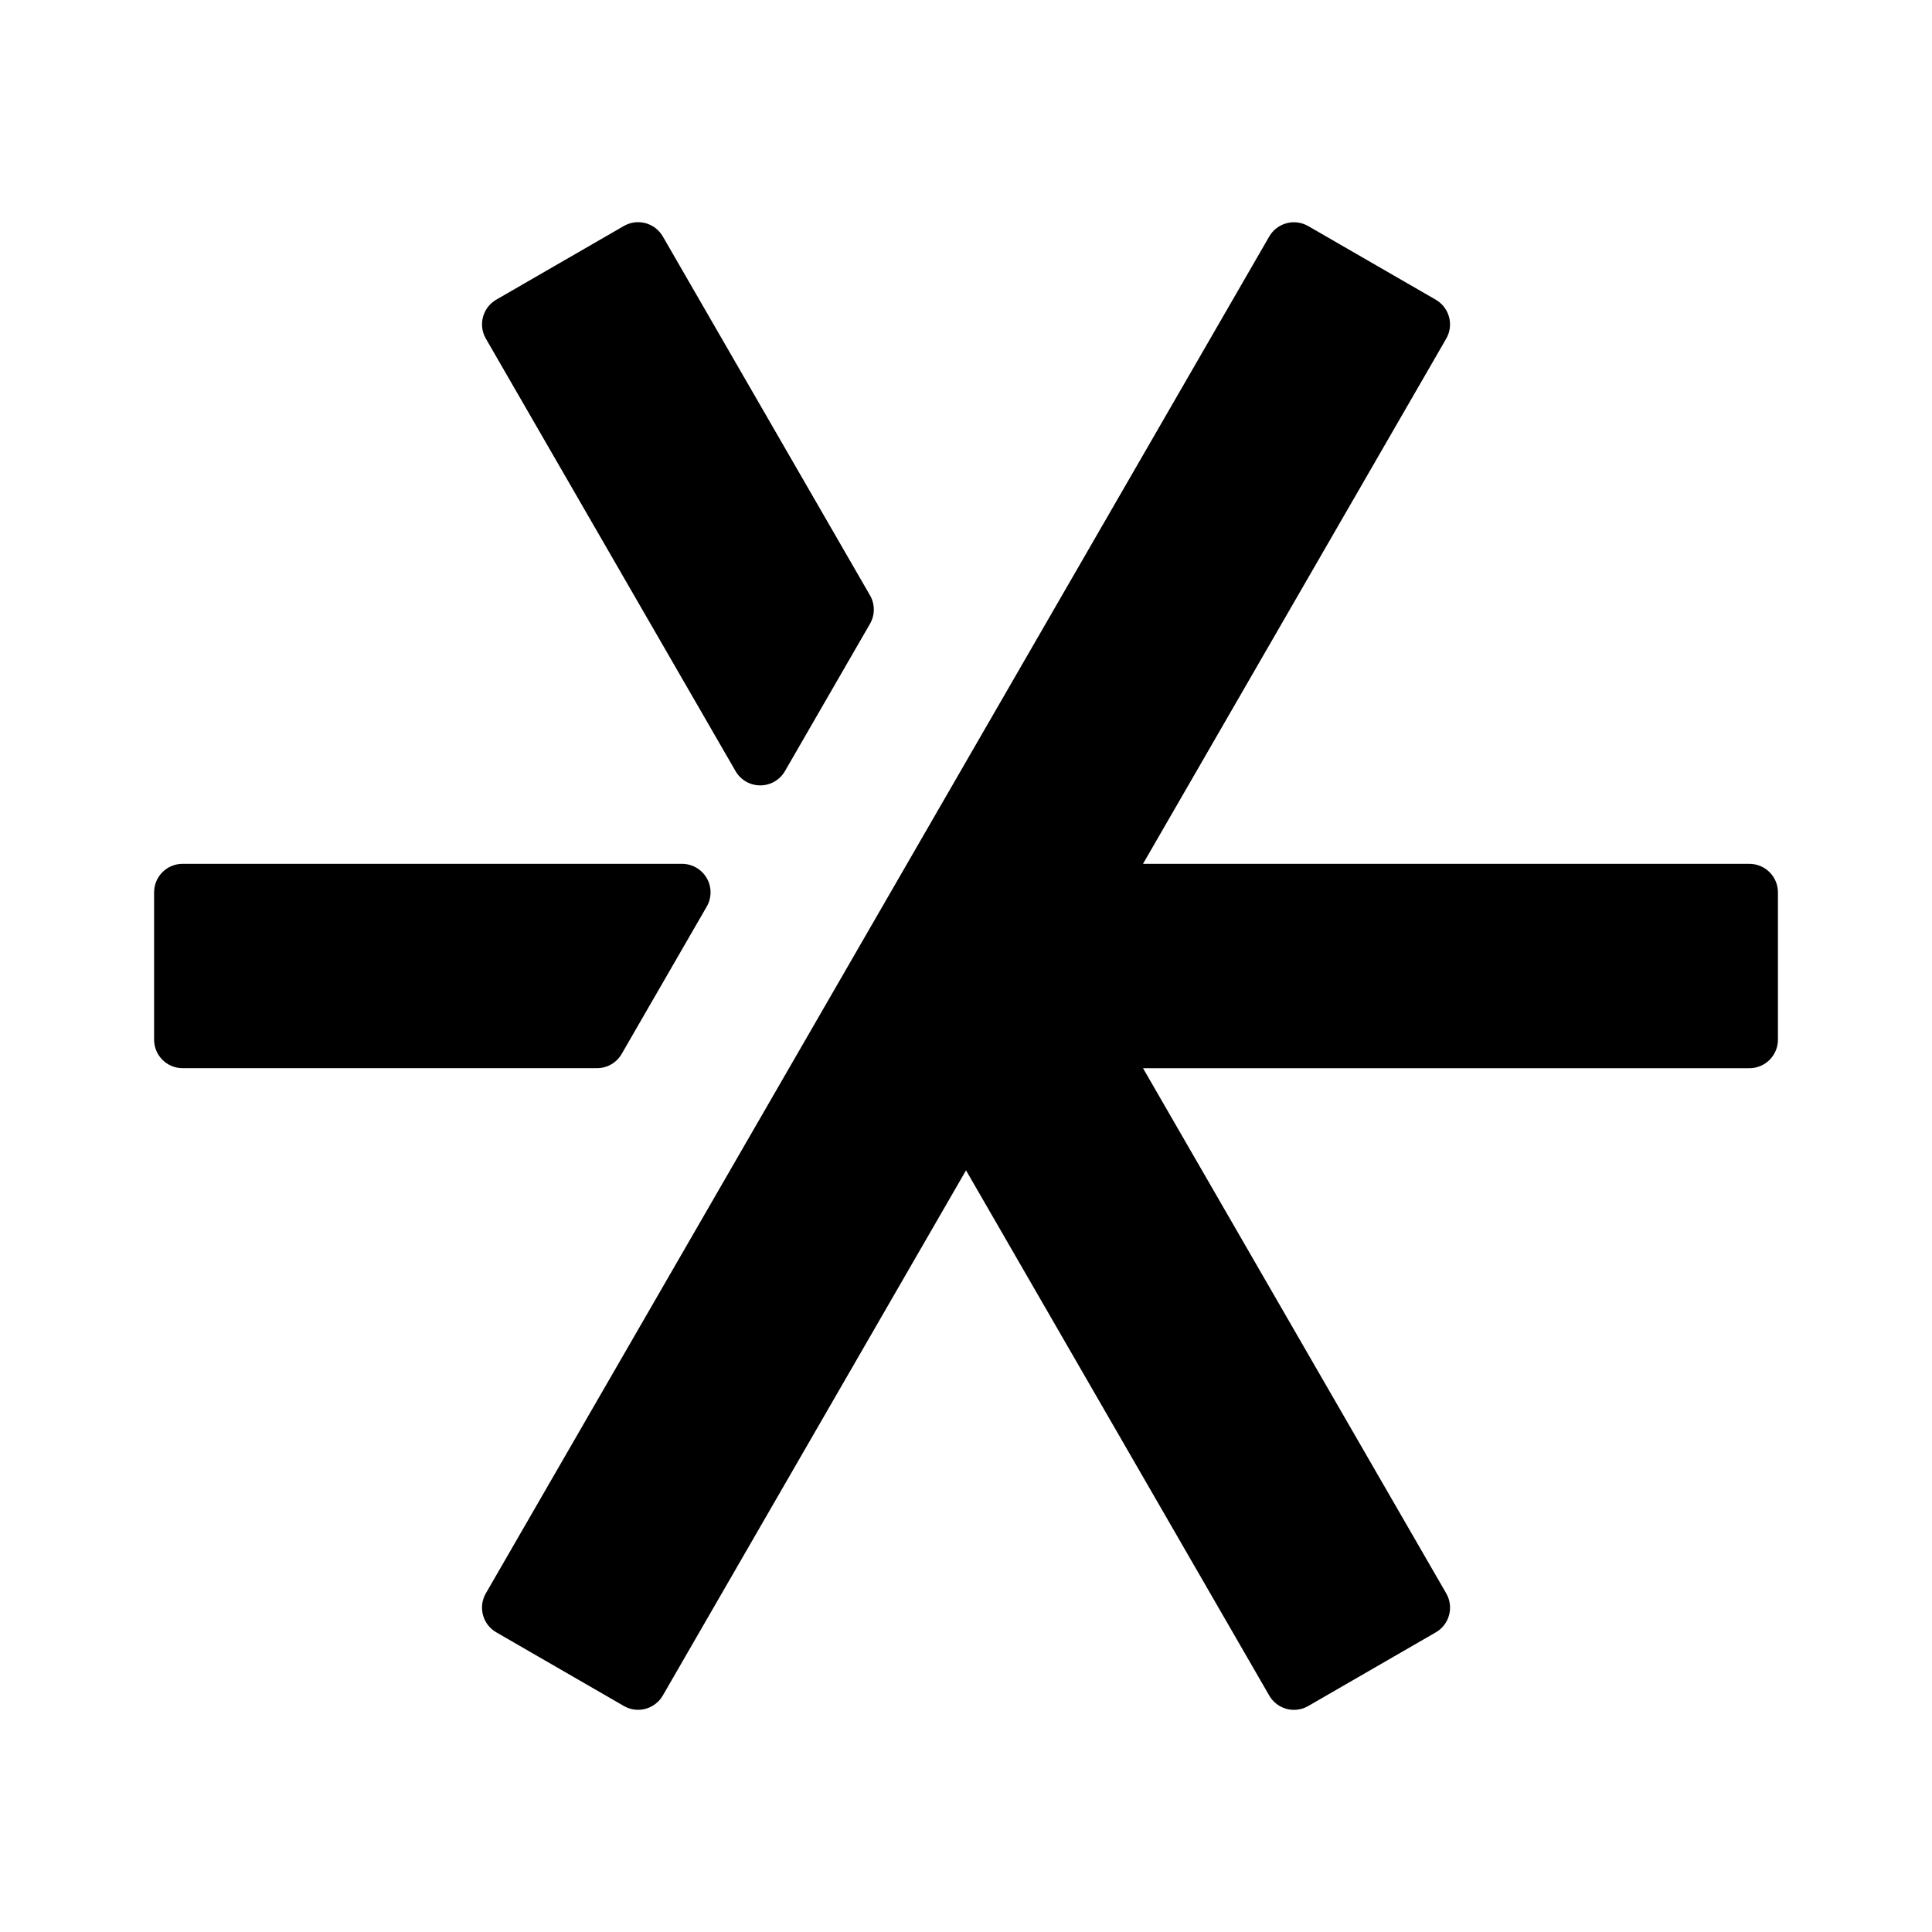
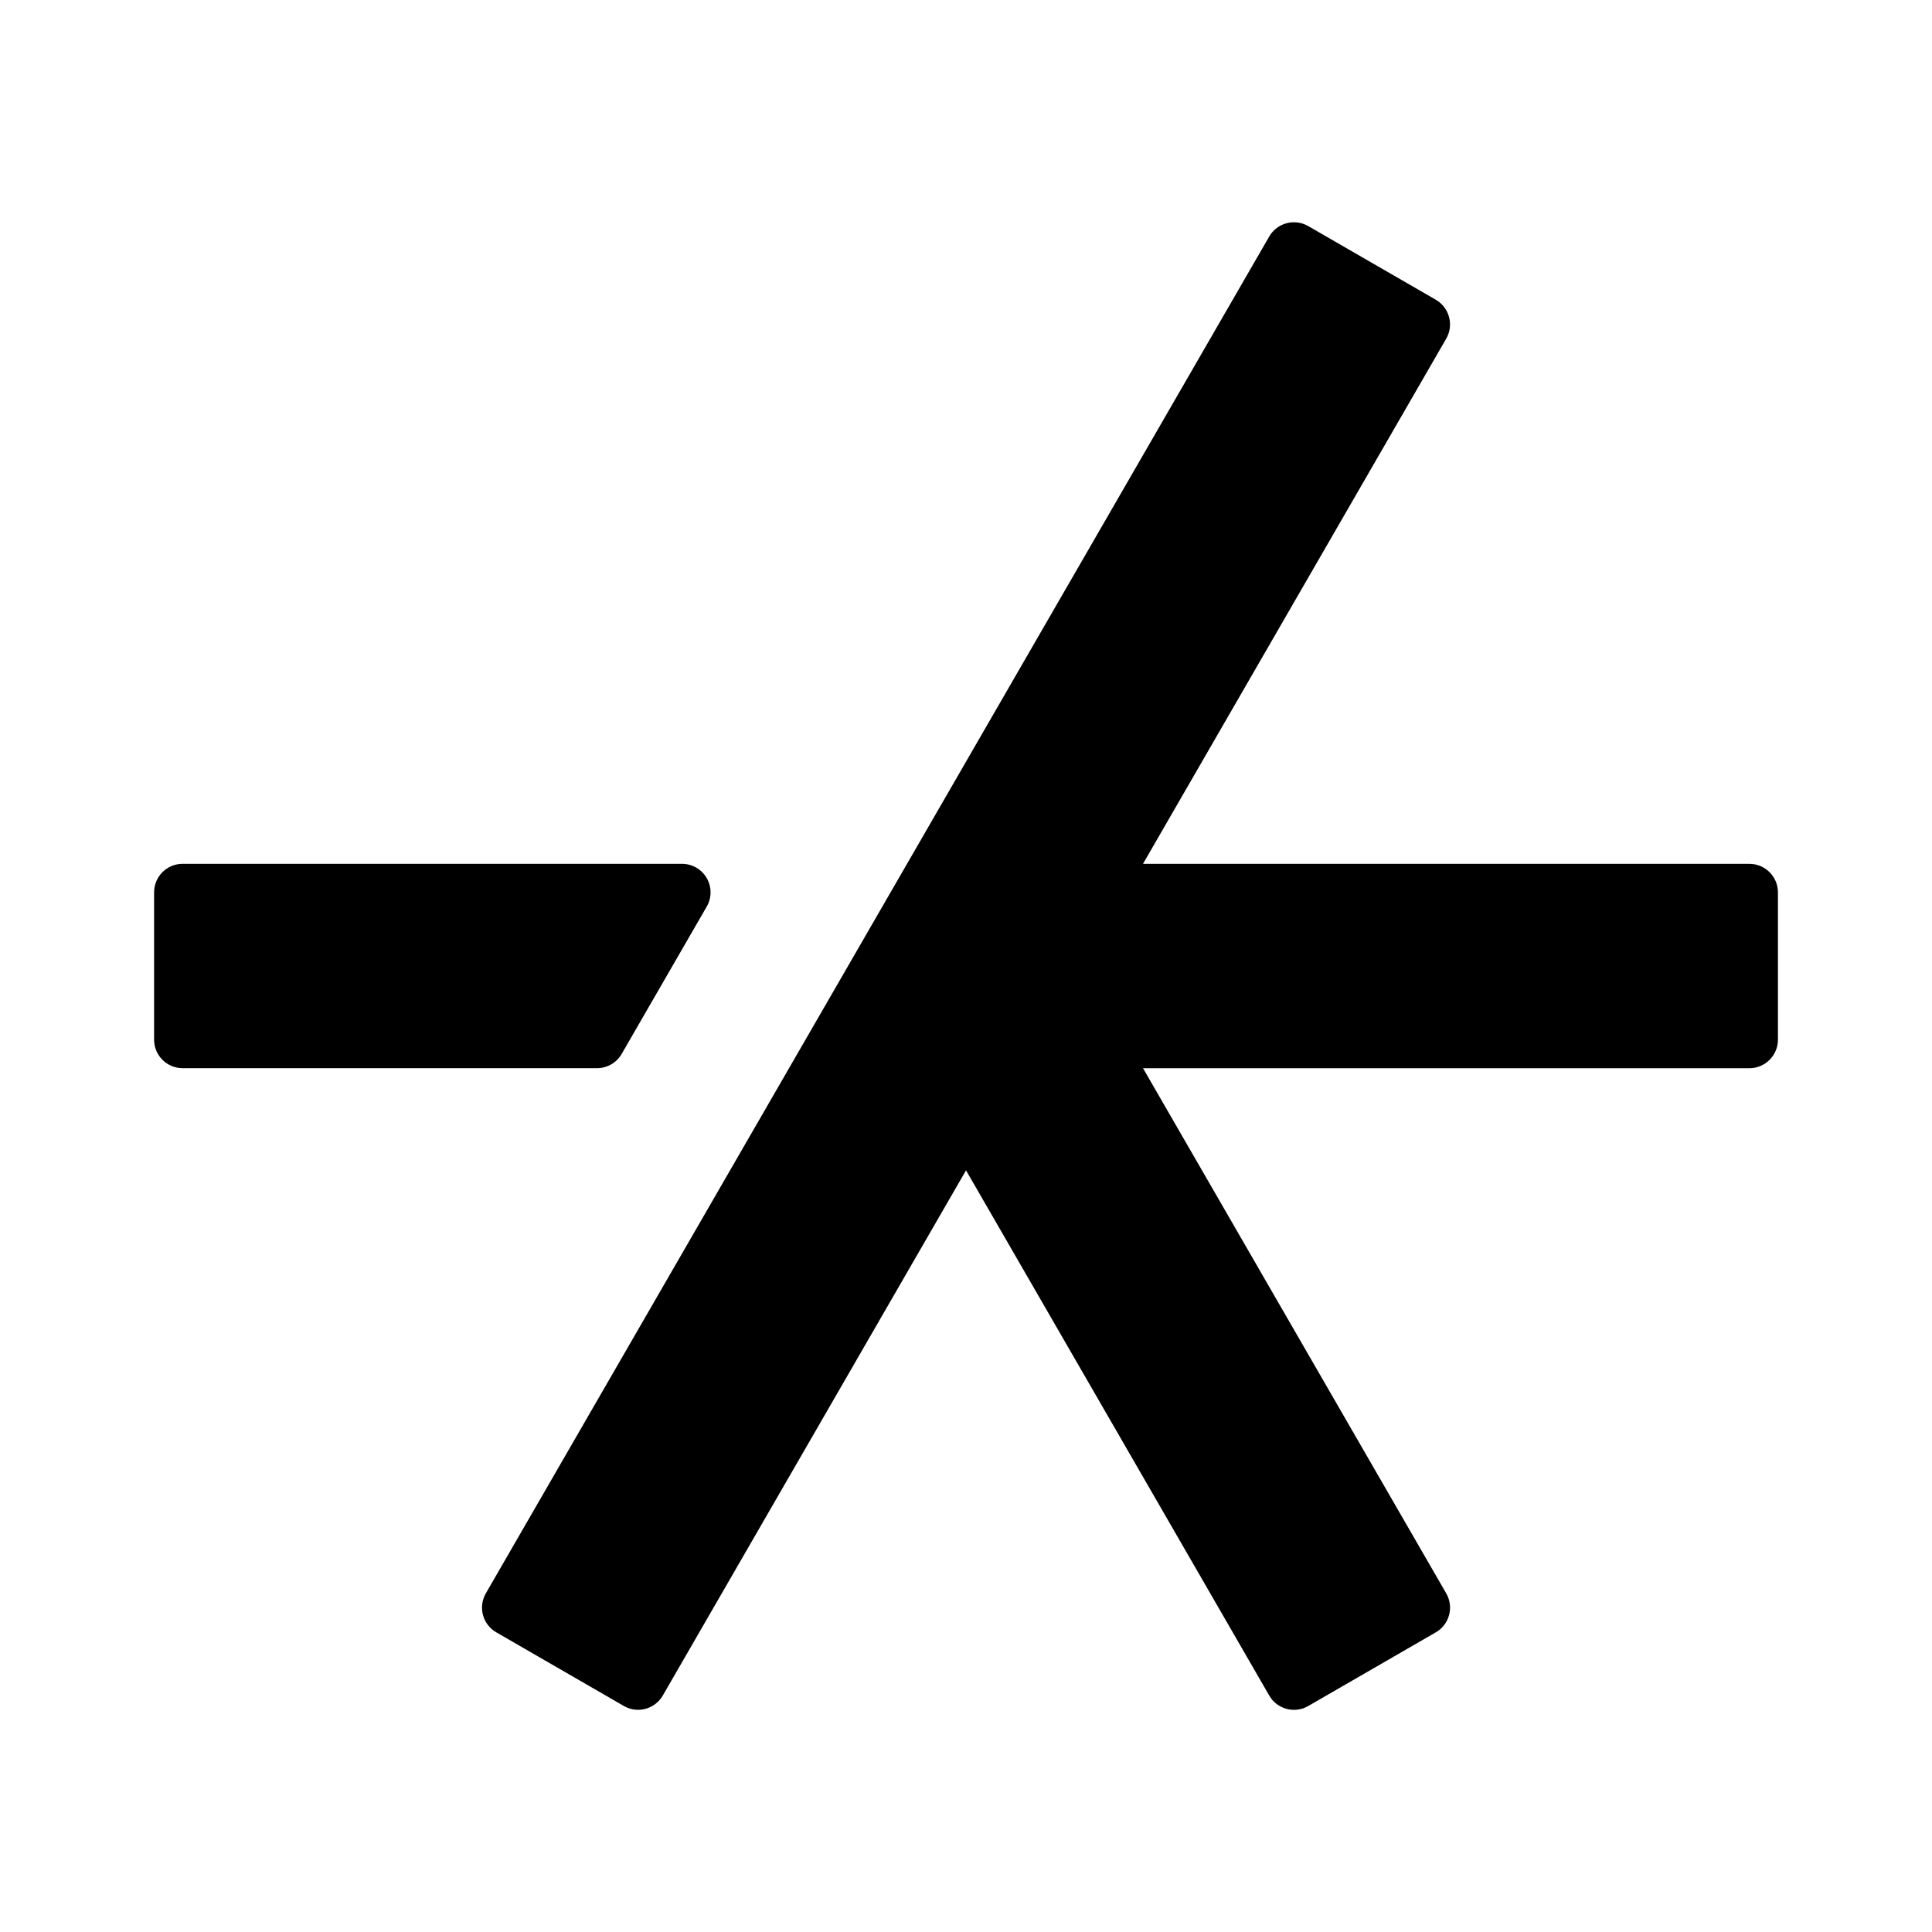
<svg xmlns="http://www.w3.org/2000/svg" fill="#000000" width="800px" height="800px" version="1.1" viewBox="144 144 512 512">
  <g>
    <path d="m607.62 372.92h-160.71l80.352-139.17c1.004-1.738 1.273-3.797 0.754-5.734-0.523-1.934-1.785-3.586-3.523-4.59l-33.809-19.516c-3.606-2.074-8.238-0.848-10.324 2.766l-207.61 359.58c-2.09 3.617-0.848 8.238 2.766 10.324l33.812 19.523c1.16 0.672 2.465 1.012 3.777 1.012 0.656 0 1.316-0.086 1.953-0.258 1.934-0.523 3.586-1.785 4.59-3.523l80.359-139.18 80.359 139.19c0.996 1.738 2.648 3.004 4.586 3.523 0.645 0.172 1.305 0.258 1.961 0.258 1.316 0 2.625-0.344 3.777-1.012l33.812-19.523c3.617-2.086 4.852-6.707 2.766-10.324l-80.355-139.18h160.7c4.172 0 7.559-3.387 7.559-7.559v-39.039c0-4.176-3.387-7.559-7.559-7.559z" />
-     <path d="m338.93 348.36c1.352 2.336 3.844 3.777 6.543 3.777s5.195-1.441 6.543-3.777l22.539-39.039c1.352-2.336 1.352-5.219 0-7.559l-54.906-95.102c-1.004-1.738-2.648-3.004-4.59-3.523-1.945-0.516-3.996-0.246-5.734 0.754l-33.805 19.523c-3.613 2.086-4.852 6.711-2.766 10.324z" />
    <path d="m308.75 423.3 22.539-39.039c1.352-2.336 1.352-5.219 0-7.559-1.352-2.336-3.844-3.777-6.543-3.777l-132.35-0.004c-4.176 0-7.559 3.379-7.559 7.559v39.039c0 4.172 3.379 7.559 7.559 7.559h109.81c2.703 0 5.195-1.441 6.547-3.777z" />
  </g>
</svg>